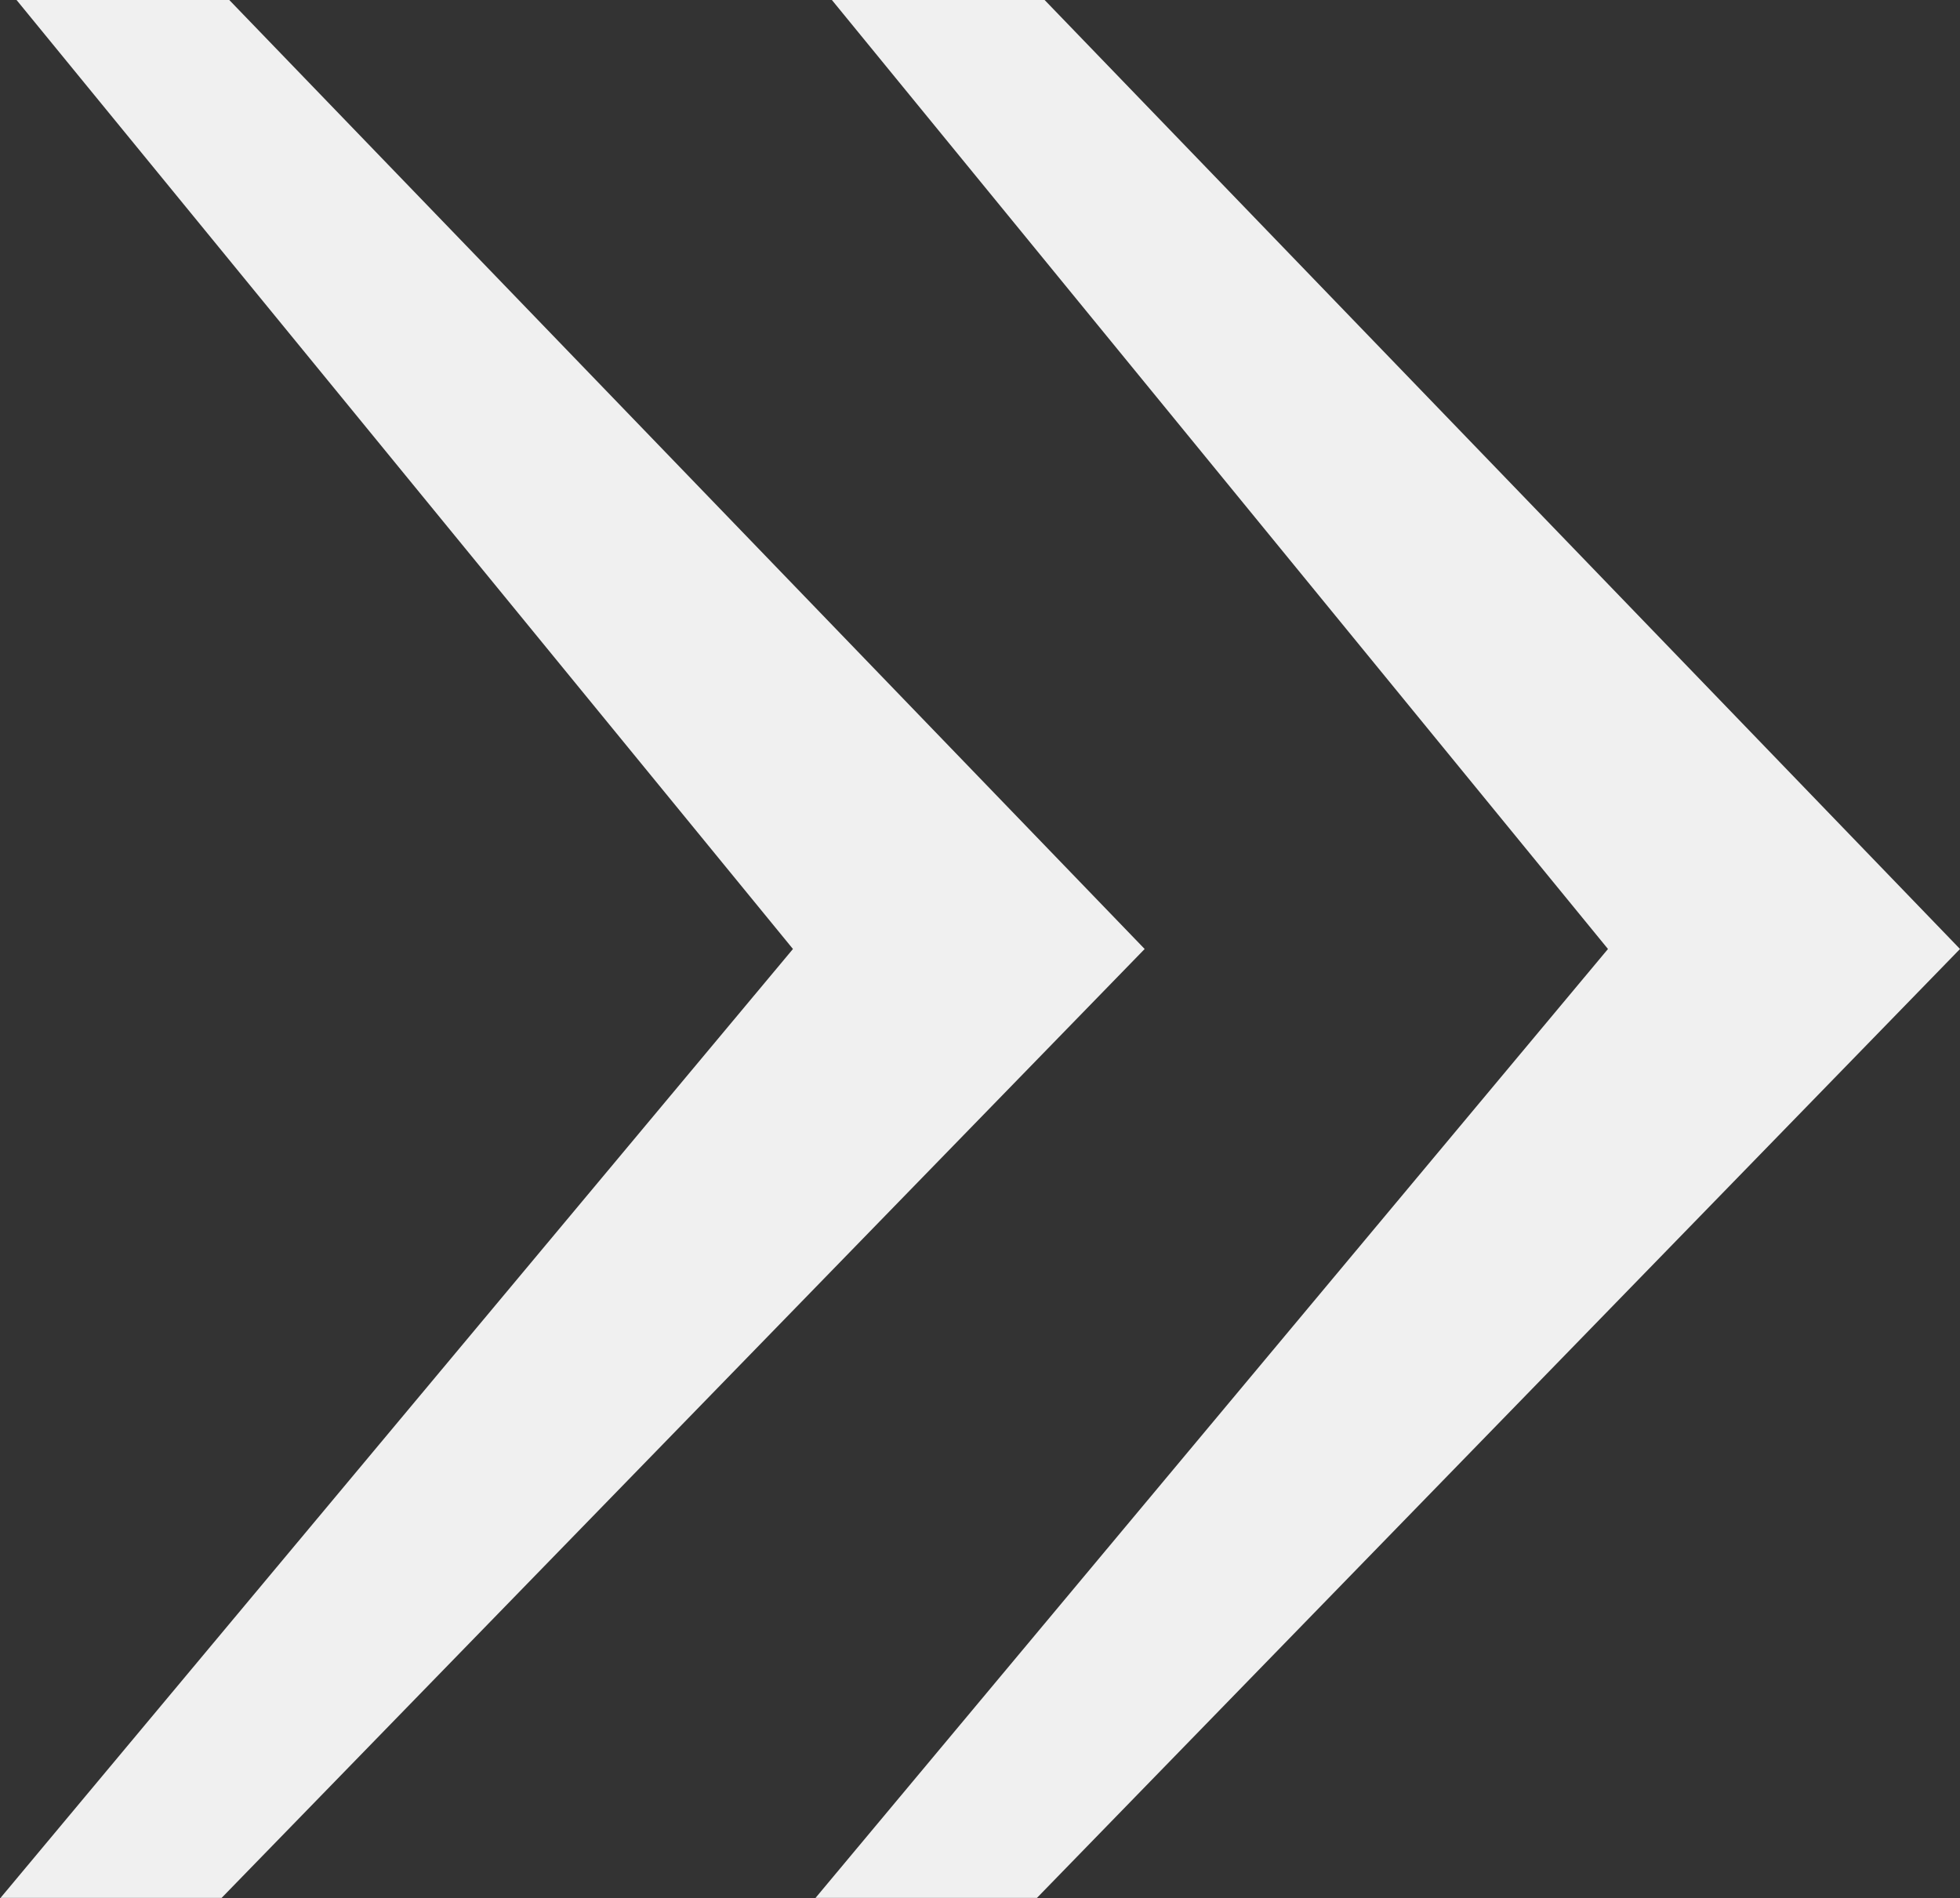
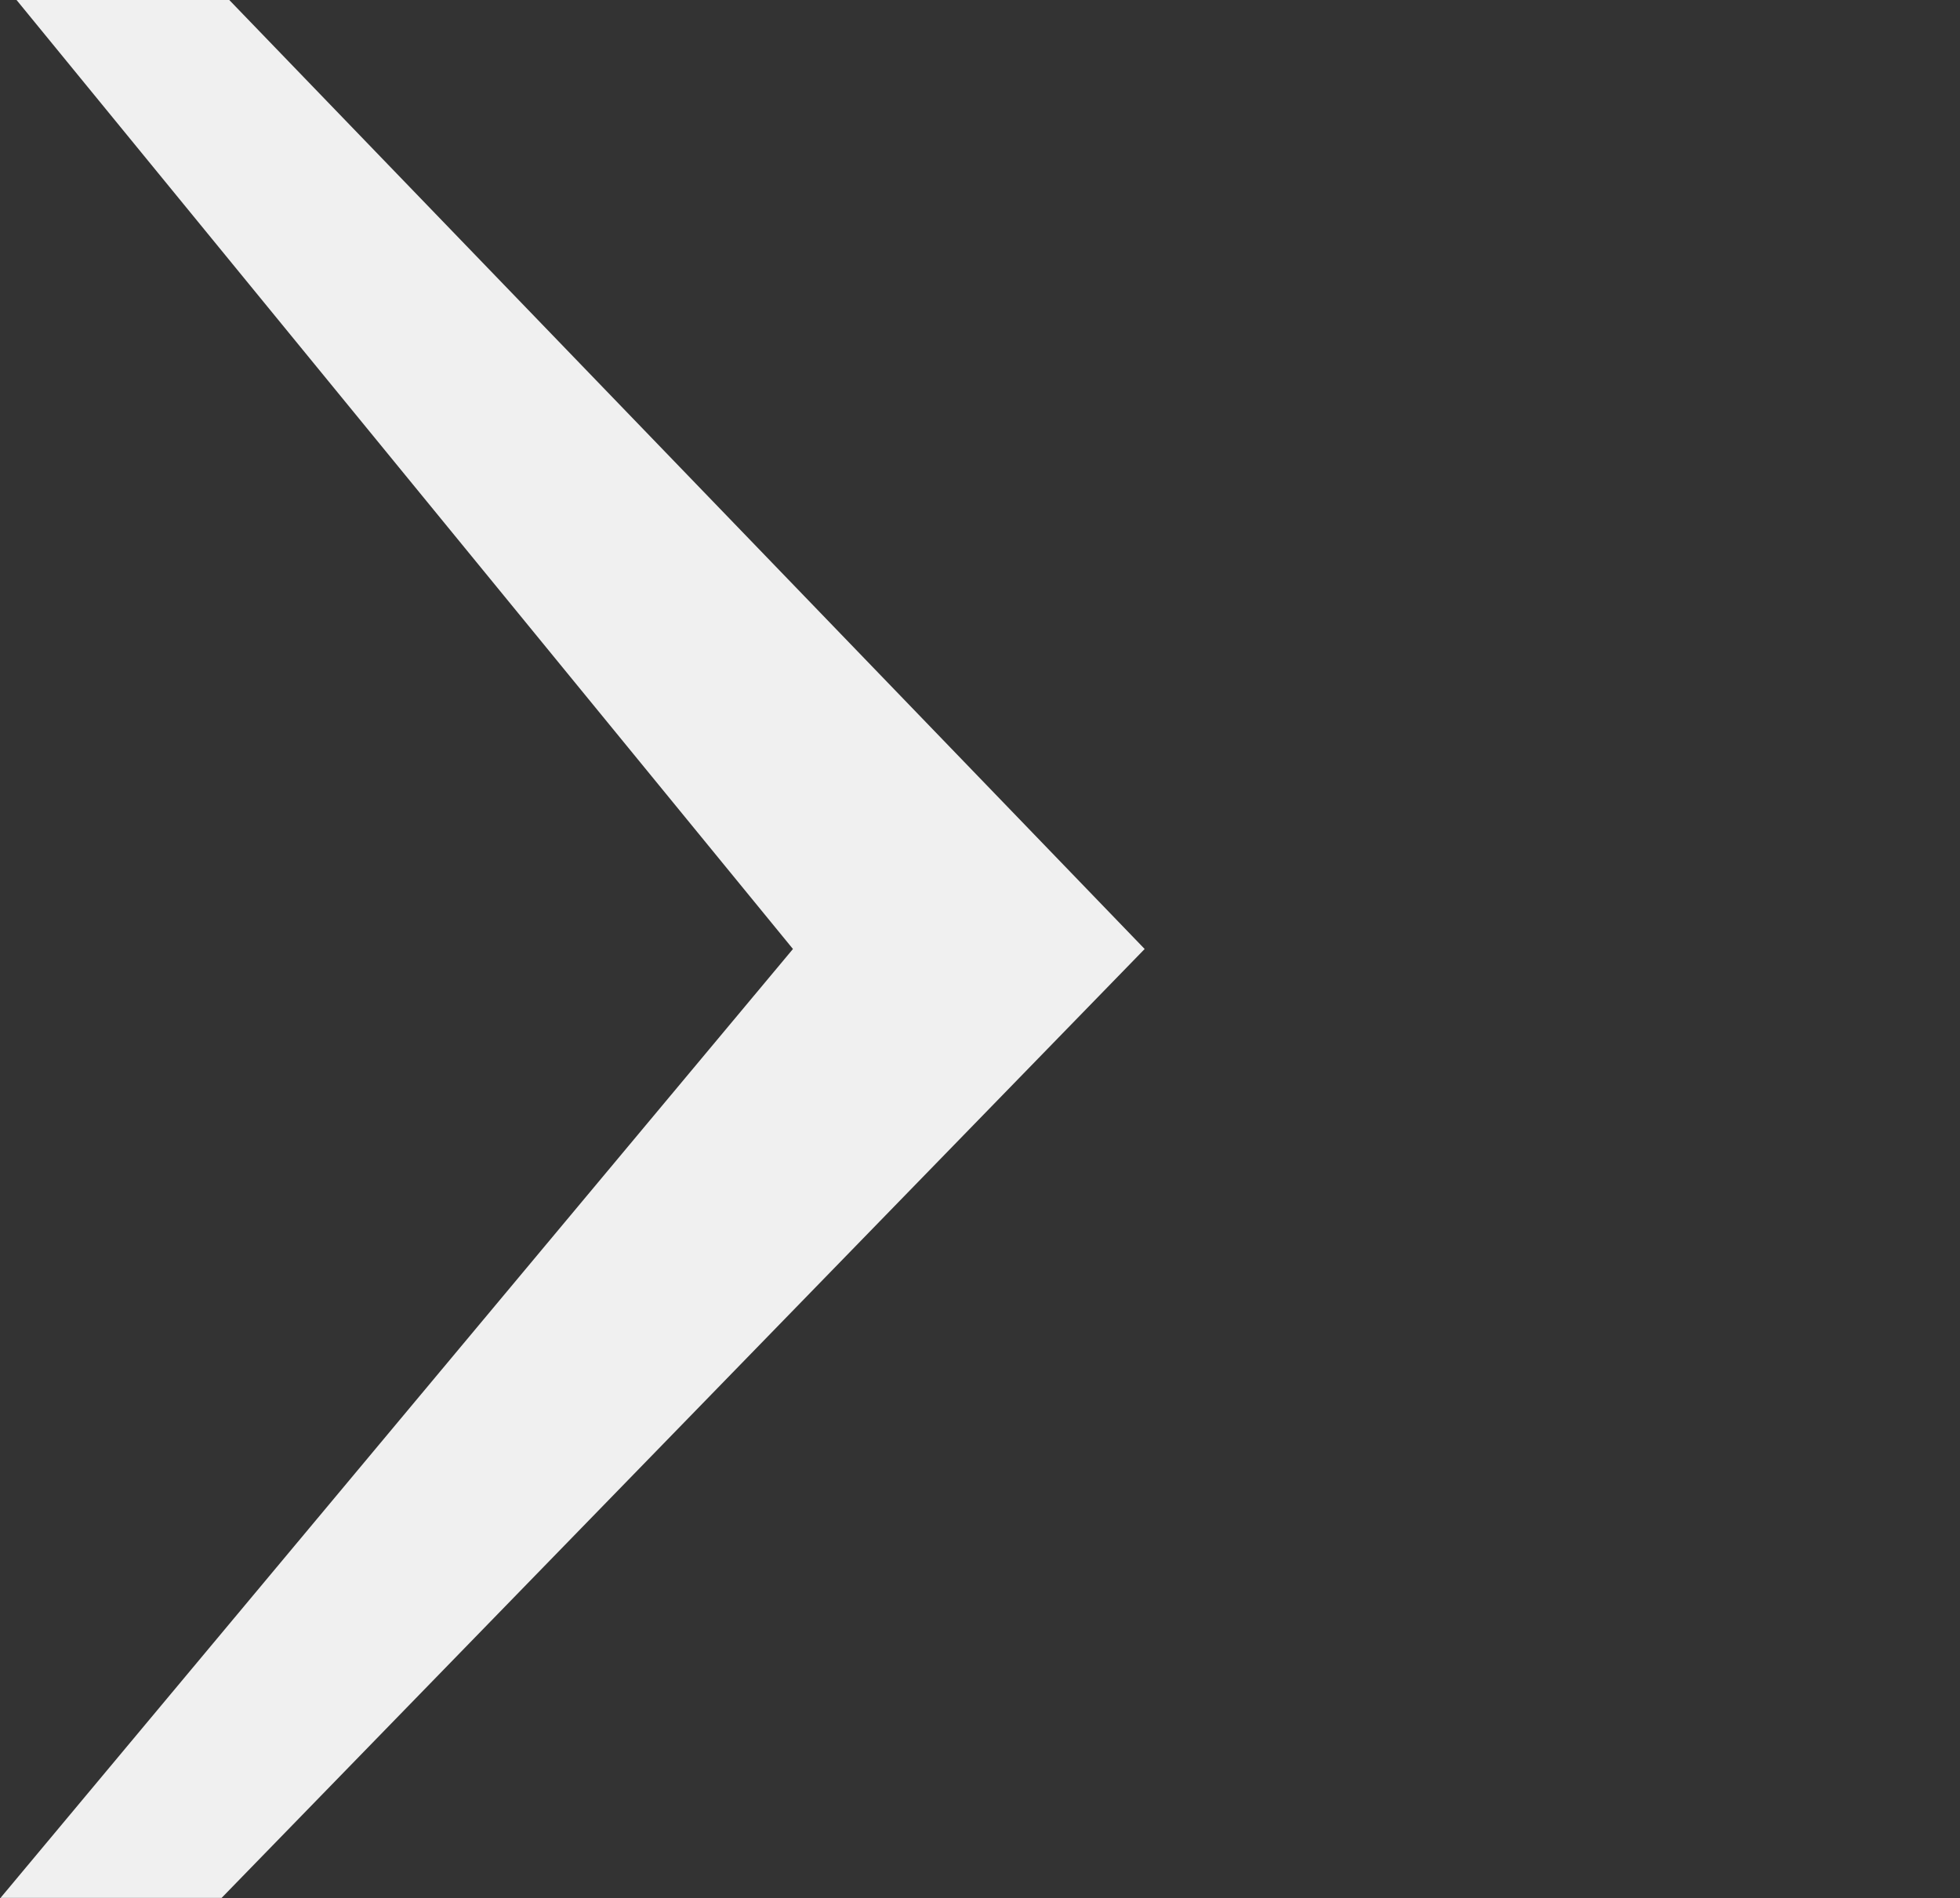
<svg xmlns="http://www.w3.org/2000/svg" width="18.474" height="17.89" viewBox="0 0 18.474 17.89">
  <rect x="0" y="0" width="18.474" height="17.89" fill="#333333" stroke="none" />
  <g id="Group_596" data-name="Group 596" transform="translate(-460.826 -770.991)">
-     <path id="Path_672" data-name="Path 672" d="M468.982,19.936l-7.469,8.944H463.6l8.7-8.944-8.628-8.945h-2.005Z" transform="translate(7 760)" fill="#F0F0F0" />
    <path id="Path_673" data-name="Path 673" d="M461.3,19.936l-7.469,8.944h2.084l8.7-8.944-8.628-8.945h-2.005Z" transform="translate(7 760)" fill="#F0F0F0" />
  </g>
</svg>